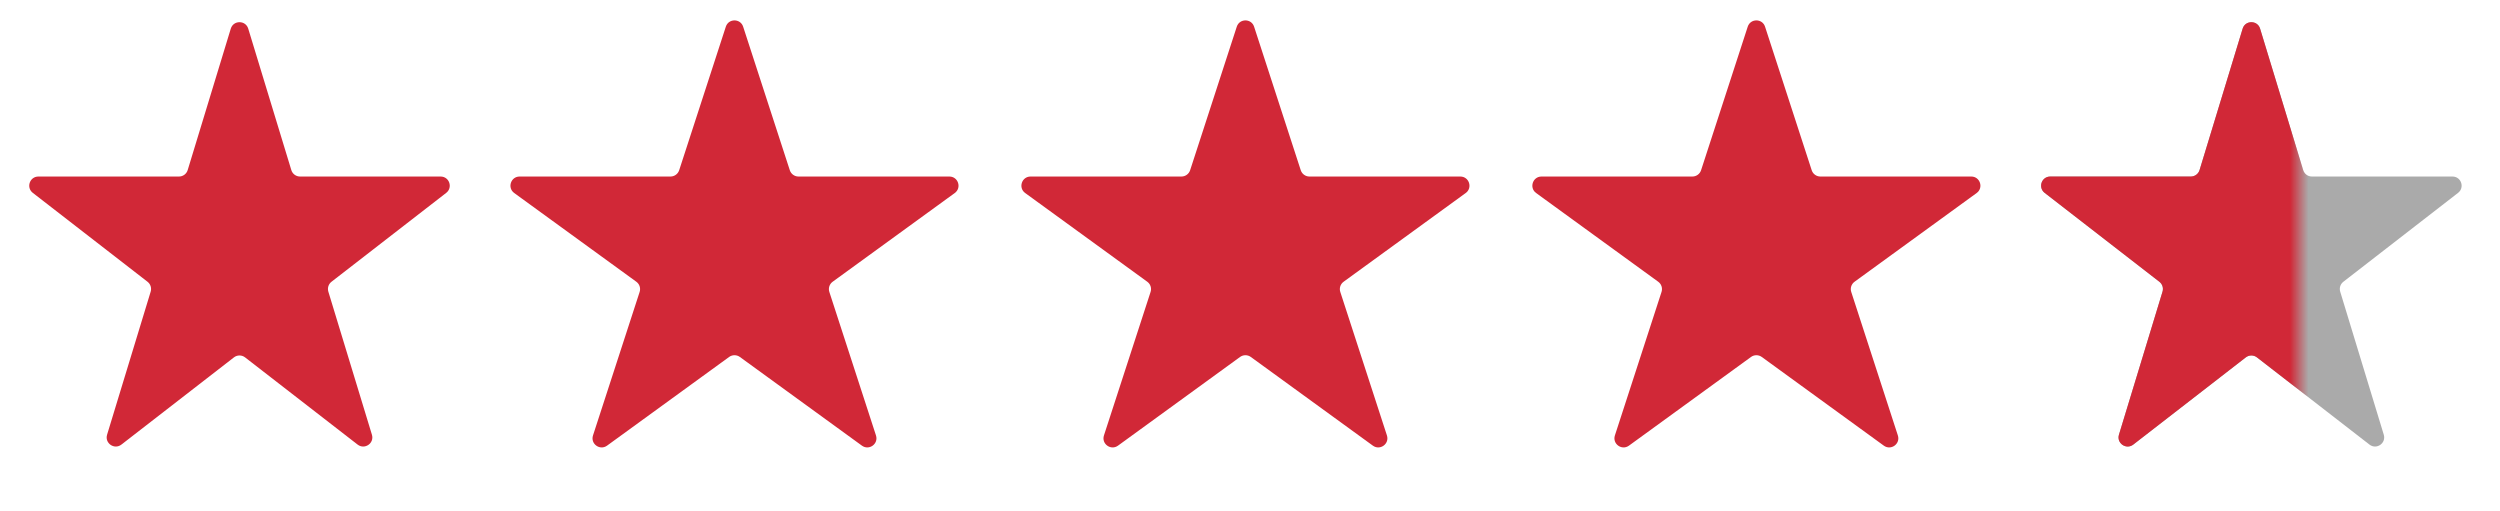
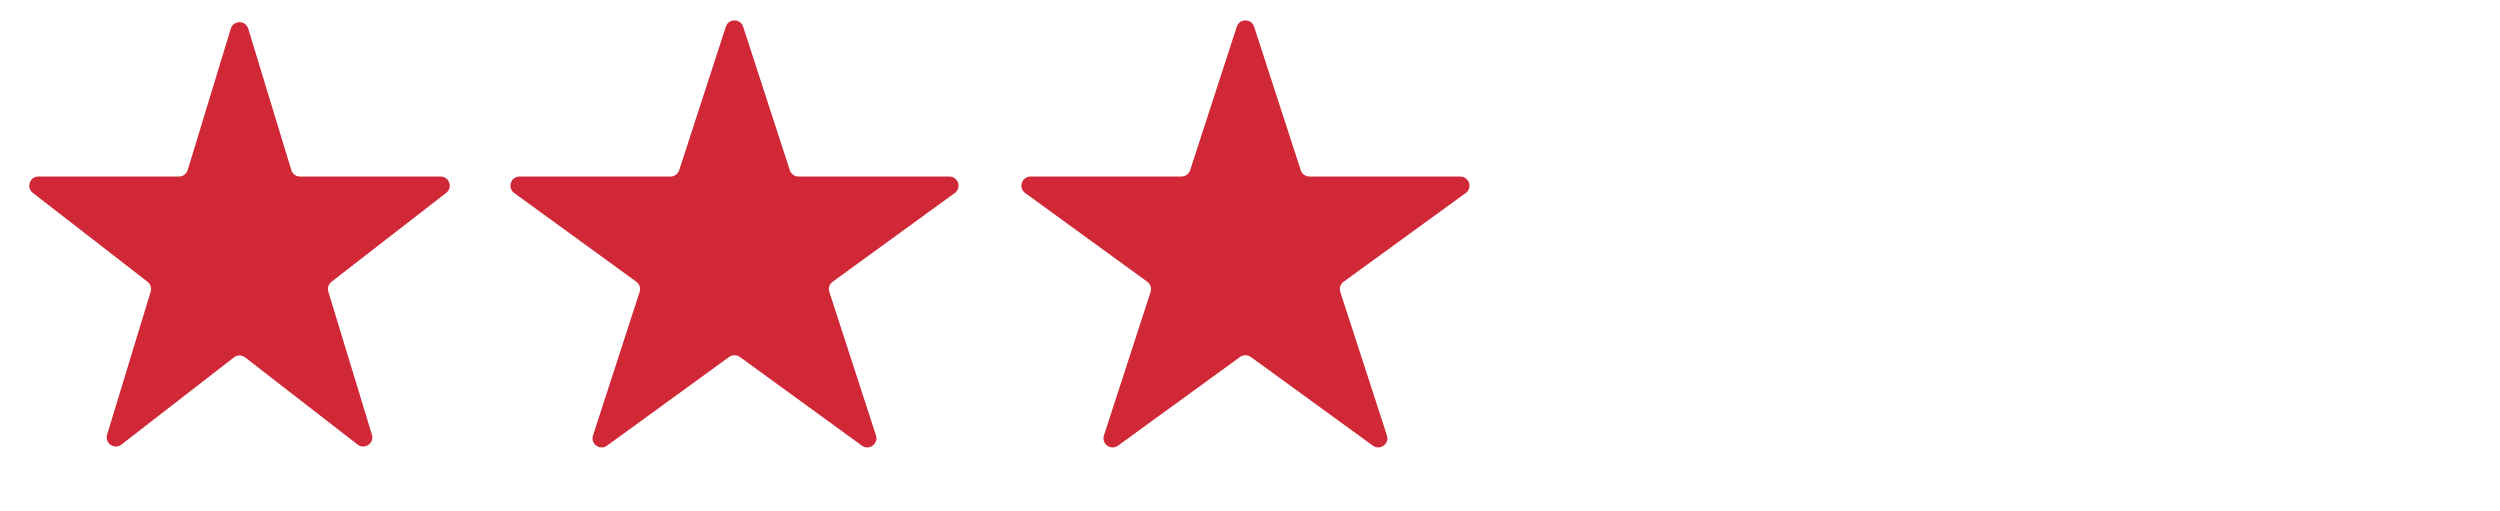
<svg xmlns="http://www.w3.org/2000/svg" width="137" height="28" viewBox="0 0 137 28" fill="none">
  <path d="M12.647 1.57C12.791 1.098 13.459 1.098 13.603 1.57L15.964 9.319C16.028 9.53 16.222 9.674 16.442 9.674H24.146C24.623 9.674 24.829 10.277 24.453 10.569L18.165 15.441C18.001 15.568 17.933 15.784 17.993 15.982L20.381 23.822C20.524 24.289 19.982 24.662 19.597 24.363L13.431 19.585C13.251 19.445 12.999 19.445 12.819 19.585L6.653 24.363C6.268 24.662 5.726 24.289 5.868 23.822L8.257 15.982C8.317 15.784 8.249 15.568 8.085 15.441L1.798 10.569C1.421 10.277 1.627 9.674 2.104 9.674H9.808C10.028 9.674 10.222 9.53 10.286 9.319L12.647 1.57Z" fill="#D12837" />
  <path d="M39.775 1.464C39.924 1.003 40.576 1.003 40.725 1.464L43.281 9.328C43.348 9.534 43.54 9.674 43.757 9.674H52.026C52.51 9.674 52.712 10.294 52.32 10.578L45.63 15.439C45.454 15.566 45.381 15.792 45.448 15.998L48.004 23.863C48.153 24.323 47.626 24.706 47.234 24.422L40.544 19.561C40.369 19.434 40.131 19.434 39.956 19.561L33.266 24.422C32.874 24.706 32.347 24.323 32.496 23.863L35.052 15.998C35.119 15.792 35.046 15.566 34.87 15.439L28.18 10.578C27.788 10.294 27.99 9.674 28.474 9.674H36.743C36.96 9.674 37.152 9.534 37.219 9.328L39.775 1.464Z" fill="#D12837" />
  <path d="M67.775 1.464C67.924 1.003 68.576 1.003 68.725 1.464L71.281 9.328C71.348 9.534 71.54 9.674 71.757 9.674H80.026C80.51 9.674 80.712 10.294 80.32 10.578L73.63 15.439C73.454 15.566 73.381 15.792 73.448 15.998L76.004 23.863C76.153 24.323 75.626 24.706 75.234 24.422L68.544 19.561C68.369 19.434 68.131 19.434 67.956 19.561L61.266 24.422C60.874 24.706 60.347 24.323 60.496 23.863L63.052 15.998C63.119 15.792 63.046 15.566 62.87 15.439L56.18 10.578C55.788 10.294 55.99 9.674 56.474 9.674H64.743C64.96 9.674 65.152 9.534 65.219 9.328L67.775 1.464Z" fill="#D12837" />
-   <path d="M95.775 1.464C95.924 1.003 96.576 1.003 96.725 1.464L99.281 9.328C99.348 9.534 99.54 9.674 99.757 9.674H108.026C108.51 9.674 108.712 10.294 108.32 10.578L101.63 15.439C101.454 15.566 101.381 15.792 101.448 15.998L104.003 23.863C104.153 24.323 103.626 24.706 103.234 24.422L96.544 19.561C96.369 19.434 96.131 19.434 95.956 19.561L89.266 24.422C88.874 24.706 88.347 24.323 88.496 23.863L91.052 15.998C91.119 15.792 91.046 15.566 90.87 15.439L84.18 10.578C83.788 10.294 83.99 9.674 84.474 9.674H92.743C92.96 9.674 93.152 9.534 93.219 9.328L95.775 1.464Z" fill="#D12837" />
-   <path d="M122.897 1.57C123.04 1.098 123.709 1.098 123.853 1.57L126.214 9.319C126.278 9.53 126.472 9.674 126.692 9.674H134.396C134.873 9.674 135.079 10.277 134.702 10.569L128.415 15.441C128.251 15.568 128.183 15.784 128.243 15.982L130.631 23.822C130.773 24.289 130.232 24.662 129.847 24.363L123.681 19.585C123.501 19.445 123.249 19.445 123.069 19.585L116.903 24.363C116.518 24.662 115.976 24.289 116.118 23.822L118.506 15.982C118.567 15.784 118.499 15.568 118.334 15.441L112.047 10.569C111.671 10.277 111.877 9.674 112.354 9.674H120.058C120.278 9.674 120.472 9.53 120.536 9.319L122.897 1.57Z" fill="#AAAAAA" />
  <mask id="mask0_260_333" style="mask-type:alpha" maskUnits="userSpaceOnUse" x="110" y="0" width="16" height="26">
    <rect x="110" width="16" height="26" rx="0.5" fill="#C4C4C4" />
  </mask>
  <g mask="url(#mask0_260_333)">
-     <path d="M122.897 1.57C123.04 1.098 123.709 1.098 123.853 1.57L126.214 9.319C126.278 9.53 126.472 9.674 126.692 9.674H134.396C134.873 9.674 135.079 10.277 134.702 10.569L128.415 15.441C128.251 15.568 128.183 15.784 128.243 15.982L130.631 23.822C130.773 24.289 130.232 24.662 129.847 24.363L123.681 19.585C123.501 19.445 123.249 19.445 123.069 19.585L116.903 24.363C116.518 24.662 115.976 24.289 116.118 23.822L118.506 15.982C118.567 15.784 118.499 15.568 118.334 15.441L112.047 10.569C111.671 10.277 111.877 9.674 112.354 9.674H120.058C120.278 9.674 120.472 9.53 120.536 9.319L122.897 1.57Z" fill="#D12837" />
-   </g>
+     </g>
</svg>